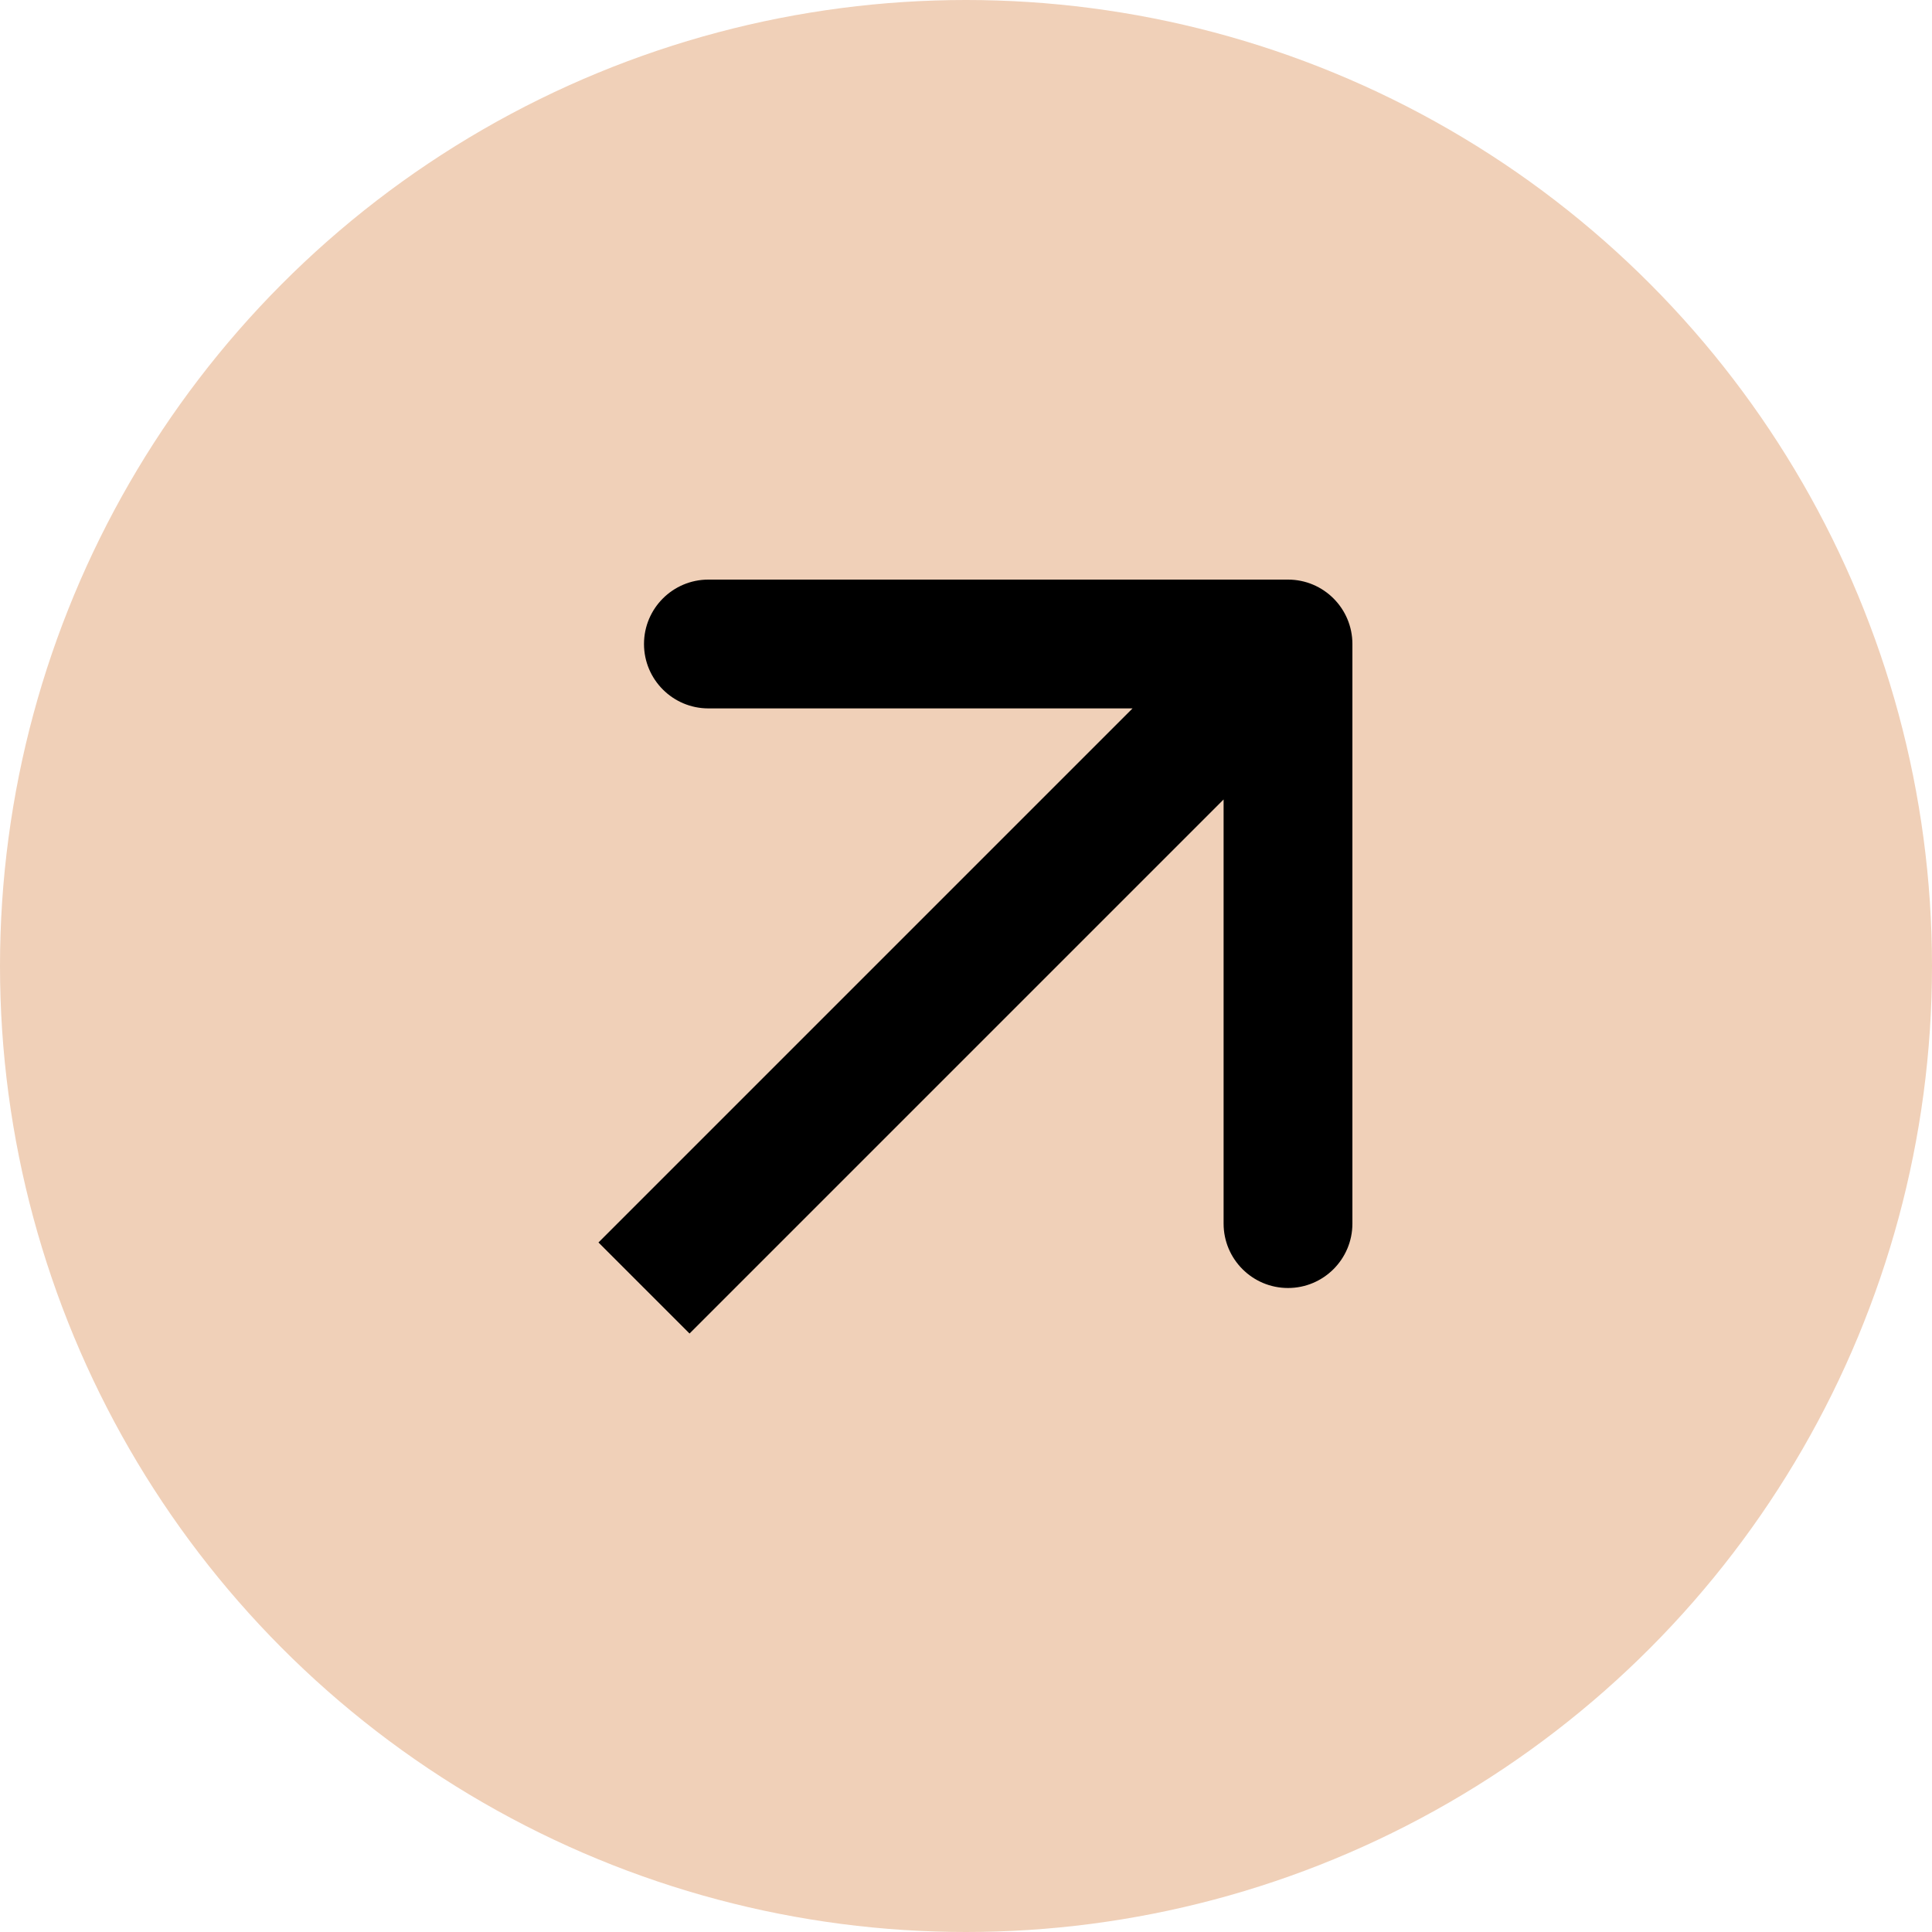
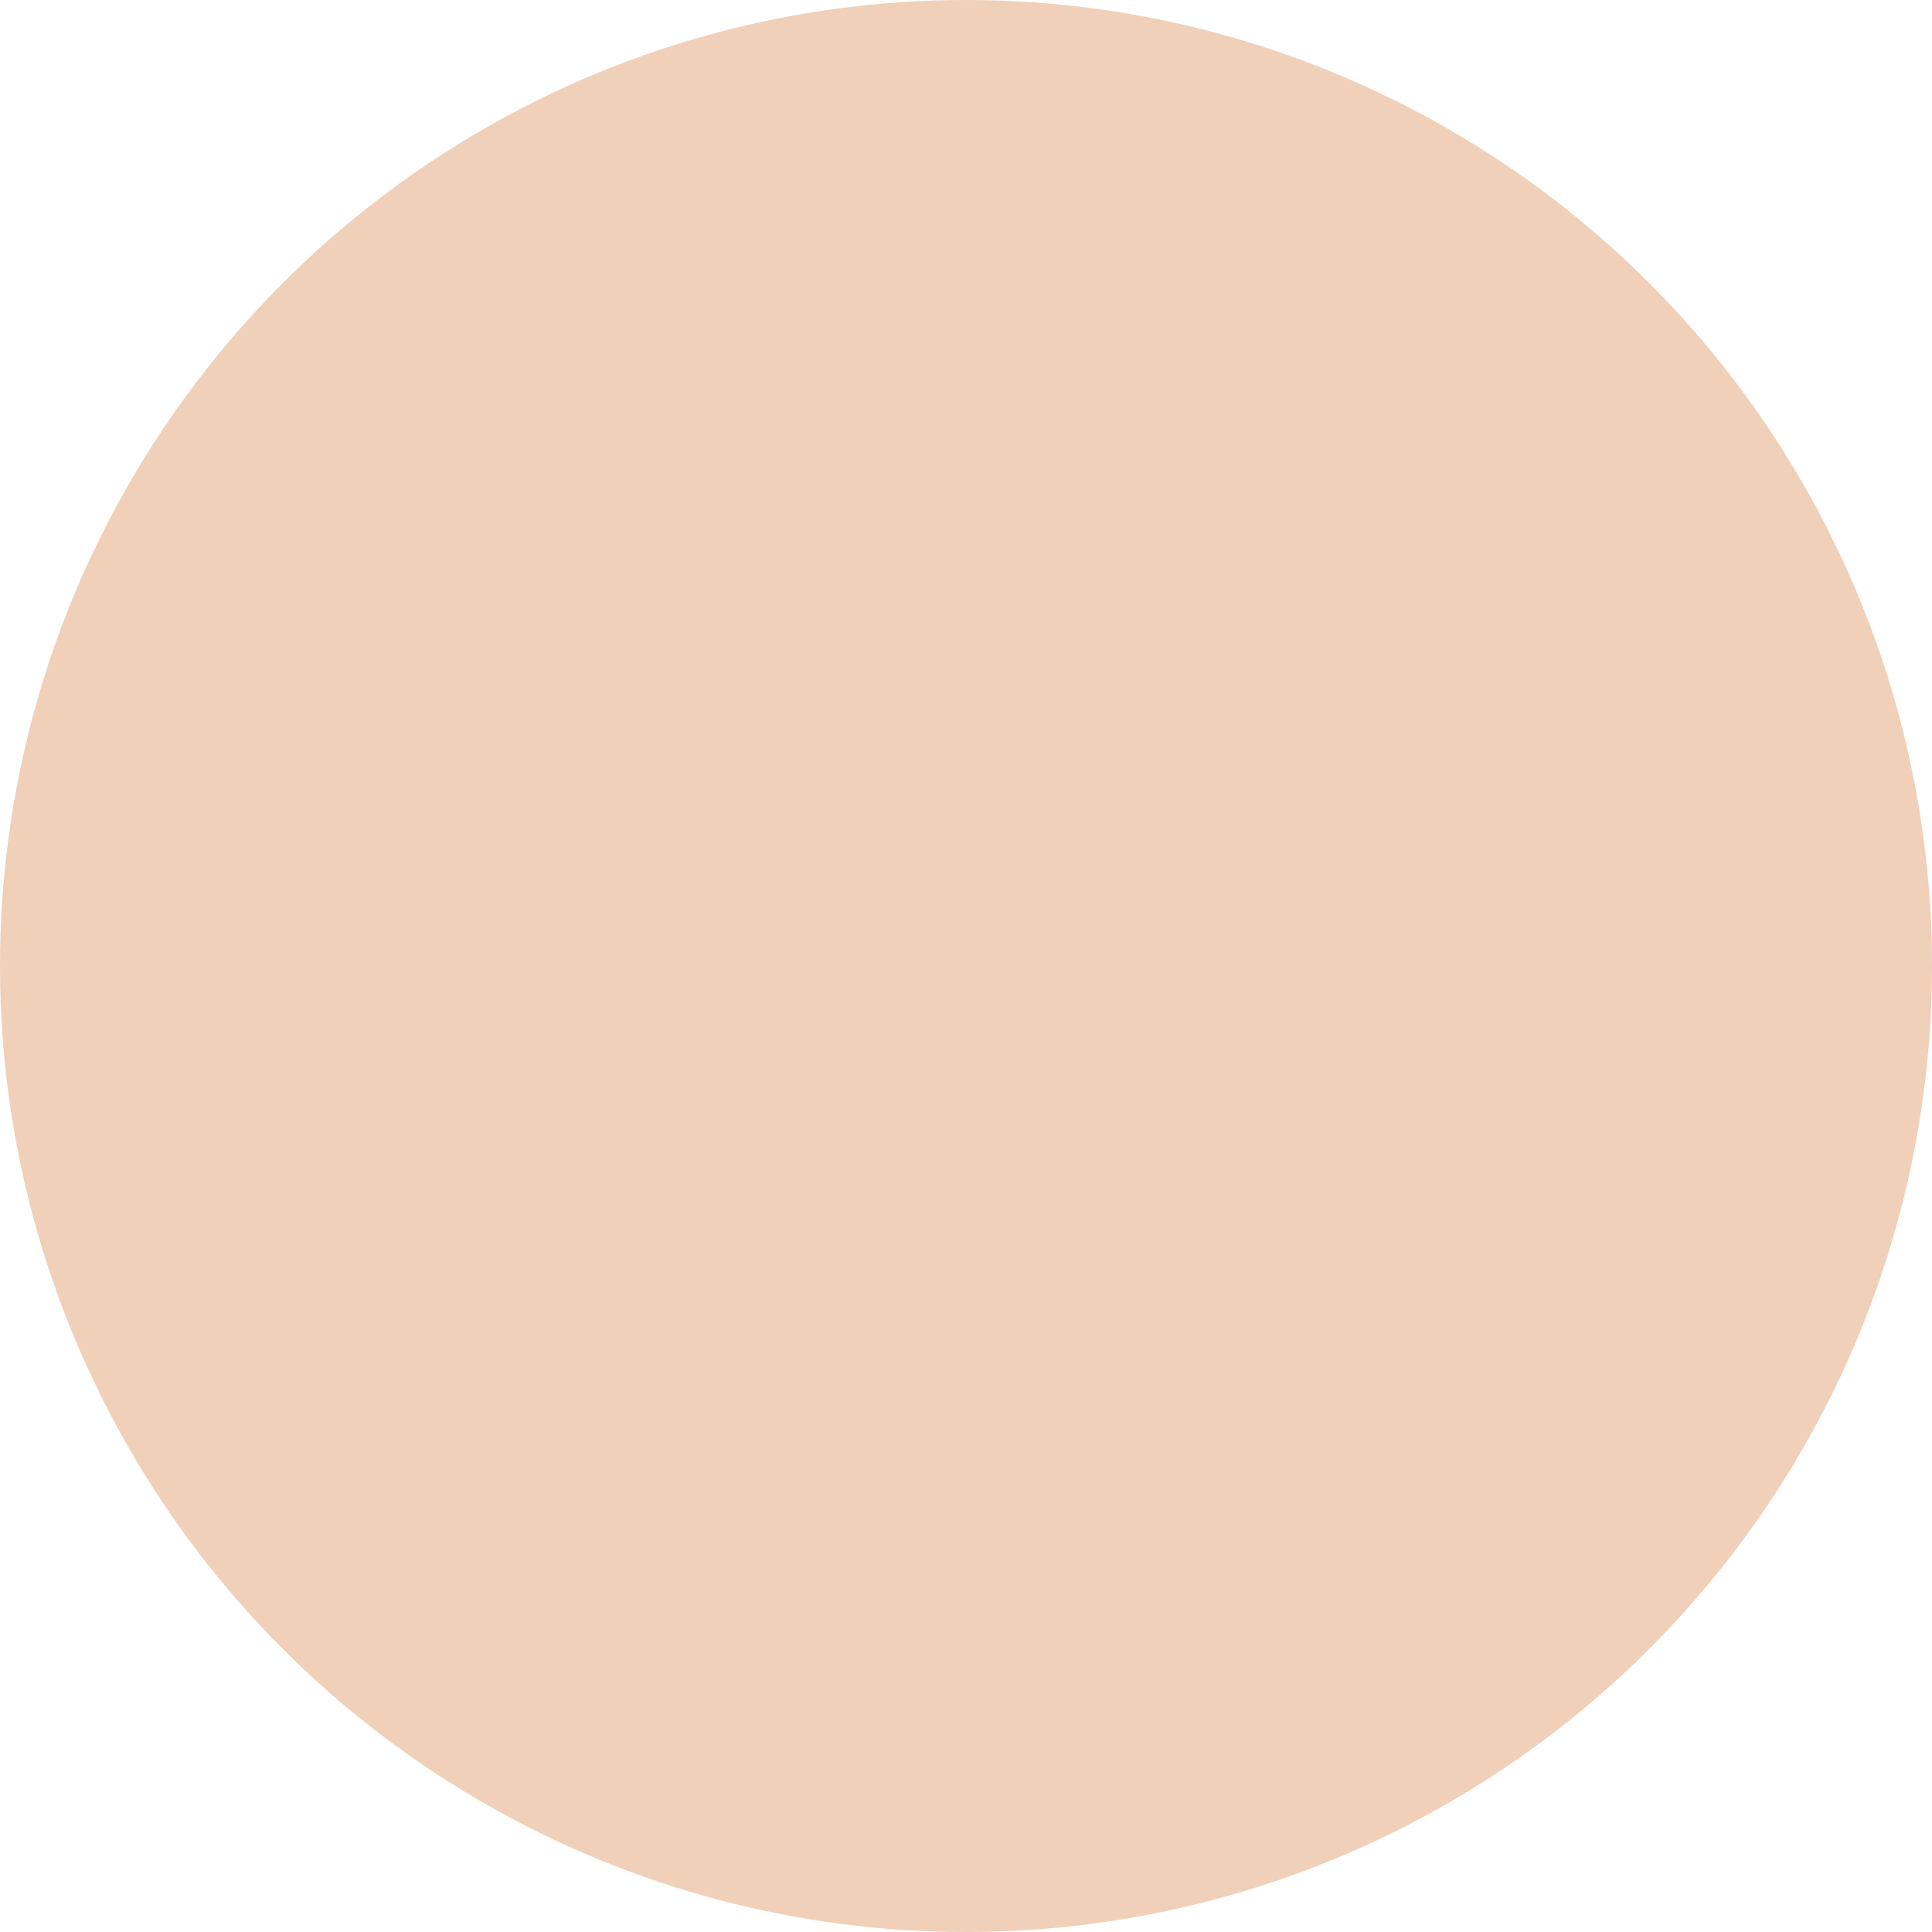
<svg xmlns="http://www.w3.org/2000/svg" width="30" height="30" viewBox="0 0 30 30" fill="none">
  <circle cx="15" cy="15" r="15" fill="#F0D0B8" />
-   <path d="M21 10C21 9.448 20.552 9 20 9L11 9C10.448 9 10 9.448 10 10C10 10.552 10.448 11 11 11L19 11L19 19C19 19.552 19.448 20 20 20C20.552 20 21 19.552 21 19L21 10ZM10.707 20.707L20.707 10.707L19.293 9.293L9.293 19.293L10.707 20.707Z" fill="black" />
</svg>